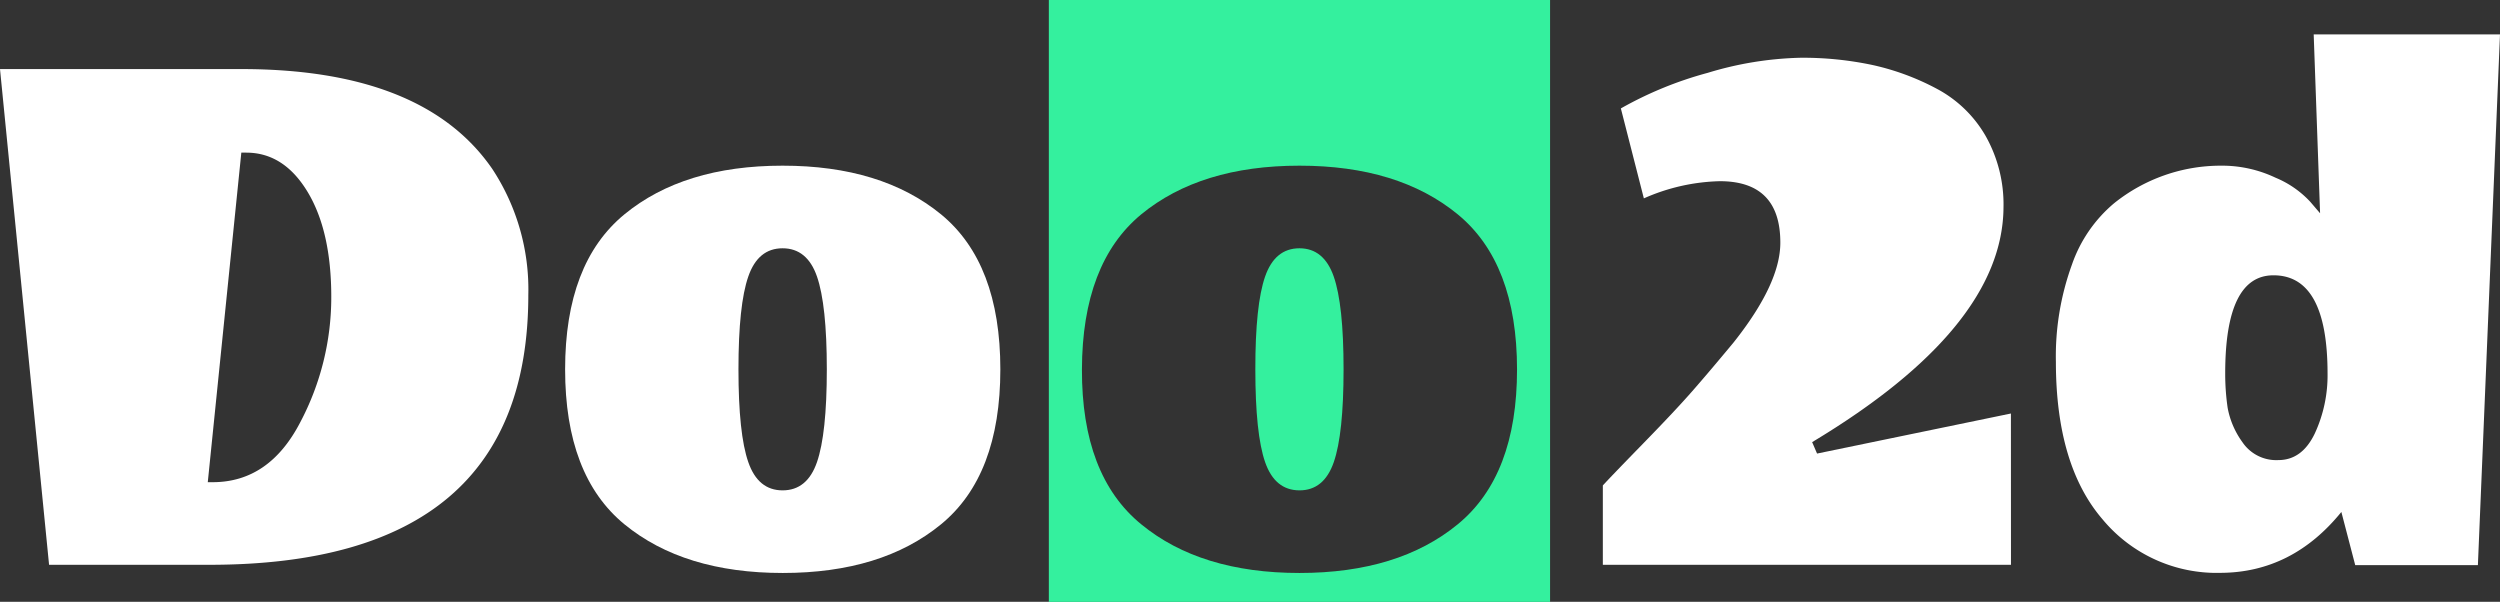
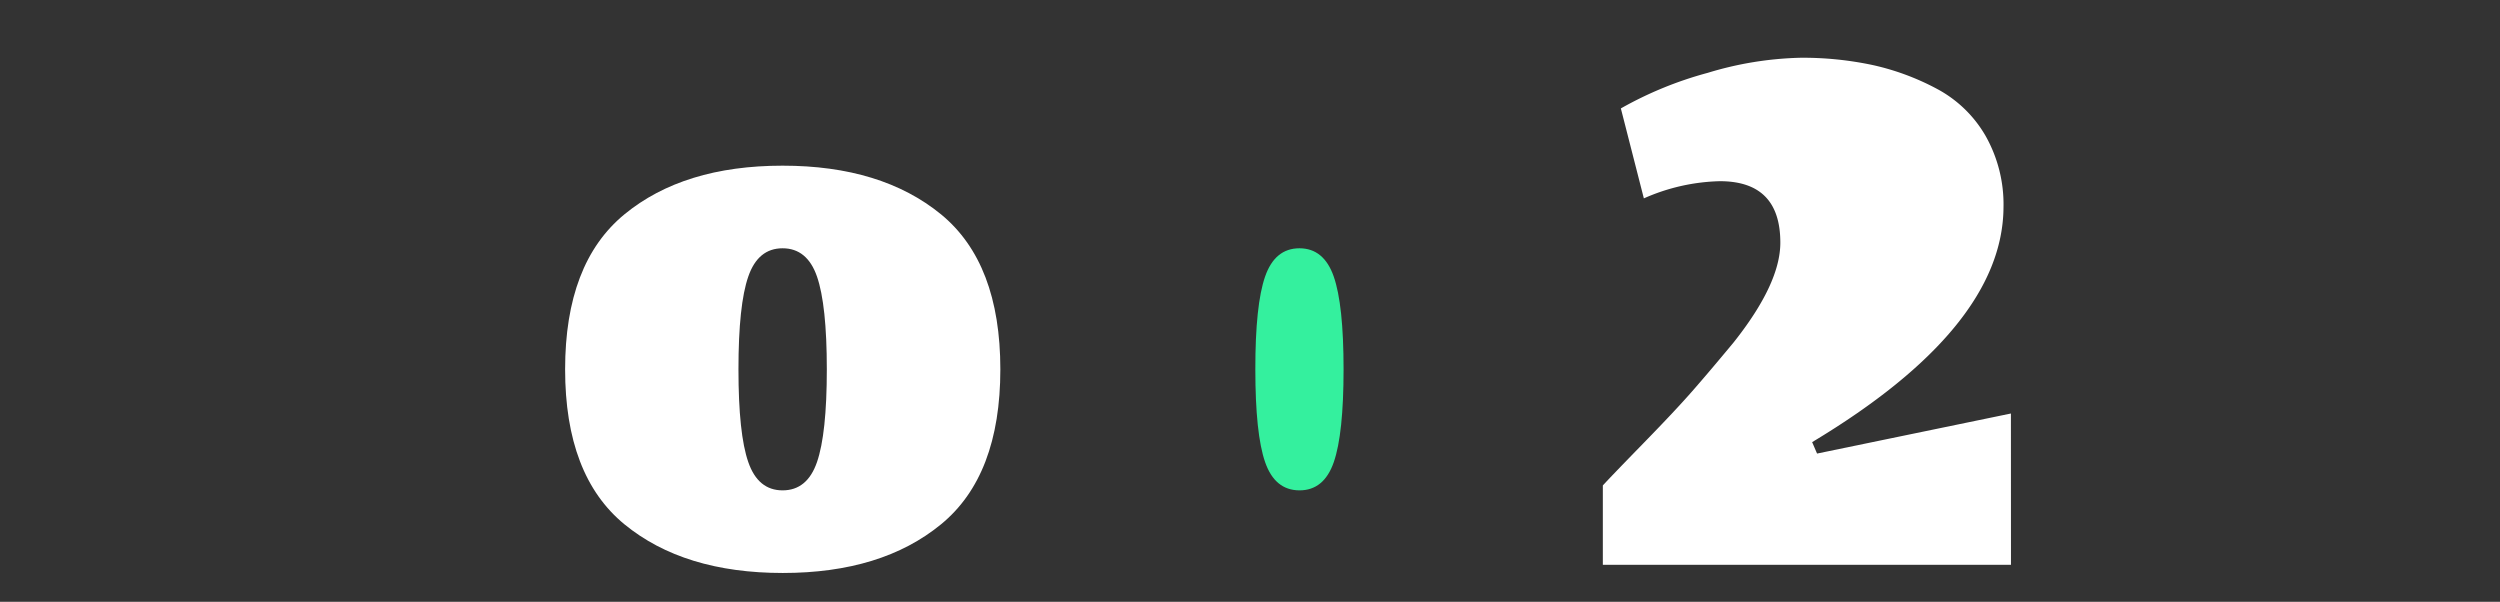
<svg xmlns="http://www.w3.org/2000/svg" viewBox="0 0 391.29 94.19">
  <rect x="0" y="0" width="391.29" height="94.19" fill="#333333" stroke="none" />
  <defs>
    <style> .a { fill: #fff; } .b { fill: #34f09e; } </style>
  </defs>
  <g>
-     <path class="a" d="M77.48,116.59H52.39L44.71,39H82.47Q111,39,121.76,54.63a34.3,34.3,0,0,1,5.64,19.72Q127.4,116.59,77.48,116.59ZM78,103.66q8.83,0,13.69-9.35a41.84,41.84,0,0,0,4.87-19.64q0-10.31-3.71-16.45t-9.6-6.14h-.77l-5.25,51.58Z" transform="translate(-44.71 -28.19)" />
    <path class="a" d="M142.44,110.25q-9.28-7.62-9.28-24.25t9.28-24.26q9.27-7.62,24.76-7.62T192,61.74q9.28,7.62,9.28,24.26T192,110.25q-9.28,7.62-24.77,7.62T142.44,110.25Zm19.39-38.78q-1.54,4.41-1.54,14.53t1.54,14.52q1.53,4.42,5.37,4.42c2.56,0,4.36-1.47,5.38-4.42s1.54-7.78,1.54-14.52-.52-11.59-1.54-14.53-2.82-4.42-5.38-4.42S162.85,68.52,161.83,71.47Z" transform="translate(-44.71 -28.19)" />
    <g>
      <path class="b" d="M248.1,67.05q-3.84,0-5.38,4.42T241.19,86q0,10.11,1.53,14.52t5.38,4.42q3.84,0,5.37-4.42T255,86q0-10.12-1.54-14.53T248.1,67.05Z" transform="translate(-44.71 -28.19)" />
-       <path class="b" d="M208.87,28.19v94.2h78.45V28.19Zm64,82.06q-9.28,7.62-24.77,7.62t-24.77-7.62Q214,102.63,214.05,86t9.28-24.26q9.28-7.62,24.77-7.62t24.77,7.62q9.27,7.62,9.28,24.26T272.87,110.25Z" transform="translate(-44.71 -28.19)" />
    </g>
    <path class="a" d="M359.46,116.59H295.58V104.17q1.16-1.28,6.28-6.53t7.74-8.25q2.63-3,6.46-7.62,7.31-9.21,7.3-15.61,0-9.61-9.47-9.61A31,31,0,0,0,302,59.24L298.4,45.16A58.36,58.36,0,0,1,312,39.59a53.8,53.8,0,0,1,14.47-2.36,52.5,52.5,0,0,1,11.39,1.15,39.21,39.21,0,0,1,10,3.71,19.18,19.18,0,0,1,7.62,7.36,21.79,21.79,0,0,1,2.81,11.2q-.12,18.83-29.95,36.74l.77,1.79,30.34-6.27Z" transform="translate(-44.71 -28.19)" />
-     <path class="a" d="M366.49,84.84A42,42,0,0,1,369,69.61a21.87,21.87,0,0,1,6.59-9.6,26.68,26.68,0,0,1,16.77-5.89A19.52,19.52,0,0,1,400.86,56a15.51,15.51,0,0,1,5.44,3.77l1.54,1.8-1-28H436l-3.46,83.07h-19.2l-2.17-8.32q-7.68,9.47-18.88,9.53a23.2,23.2,0,0,1-18.5-8.38Q366.5,101,366.49,84.84Zm34.05-13.56q-7.55,0-7.55,15.35a37.13,37.13,0,0,0,.38,5.38,13.23,13.23,0,0,0,2.31,5.38,6.38,6.38,0,0,0,5.63,2.81c2.47,0,4.37-1.38,5.7-4.16a21.62,21.62,0,0,0,2-9.41Q409,71.27,400.54,71.28Z" transform="translate(-44.71 -28.19)" />
  </g>
</svg>